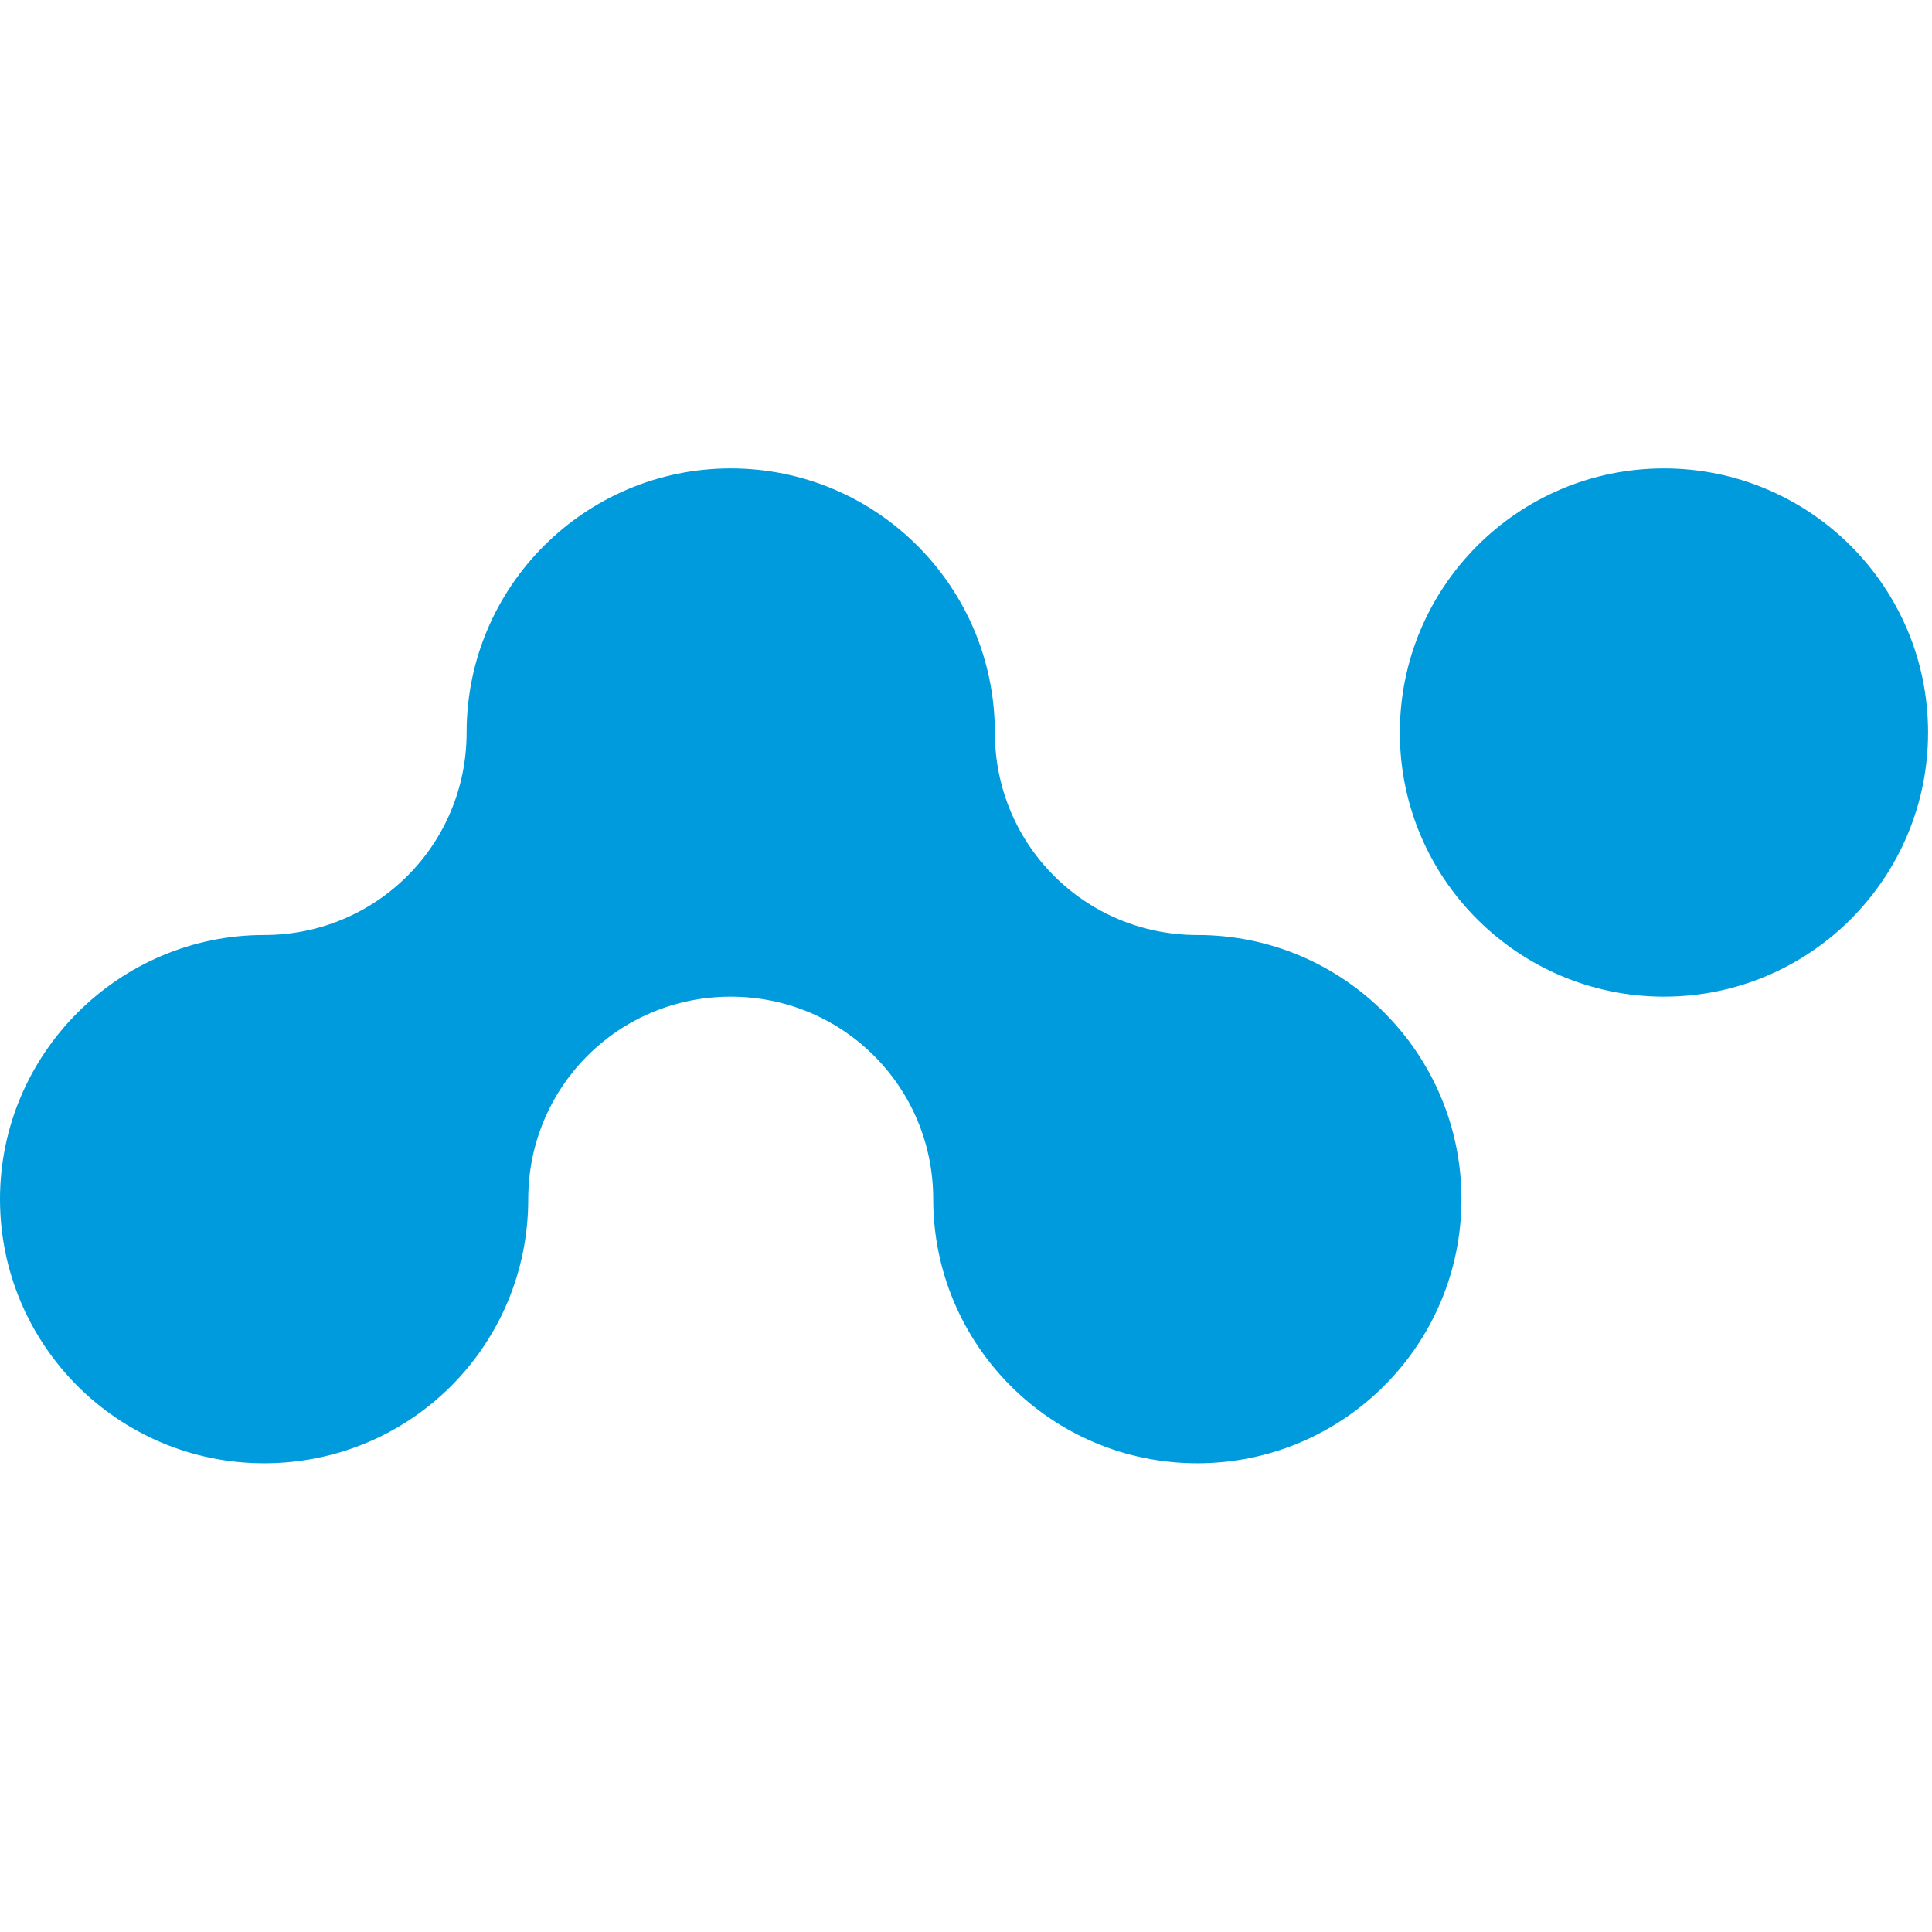
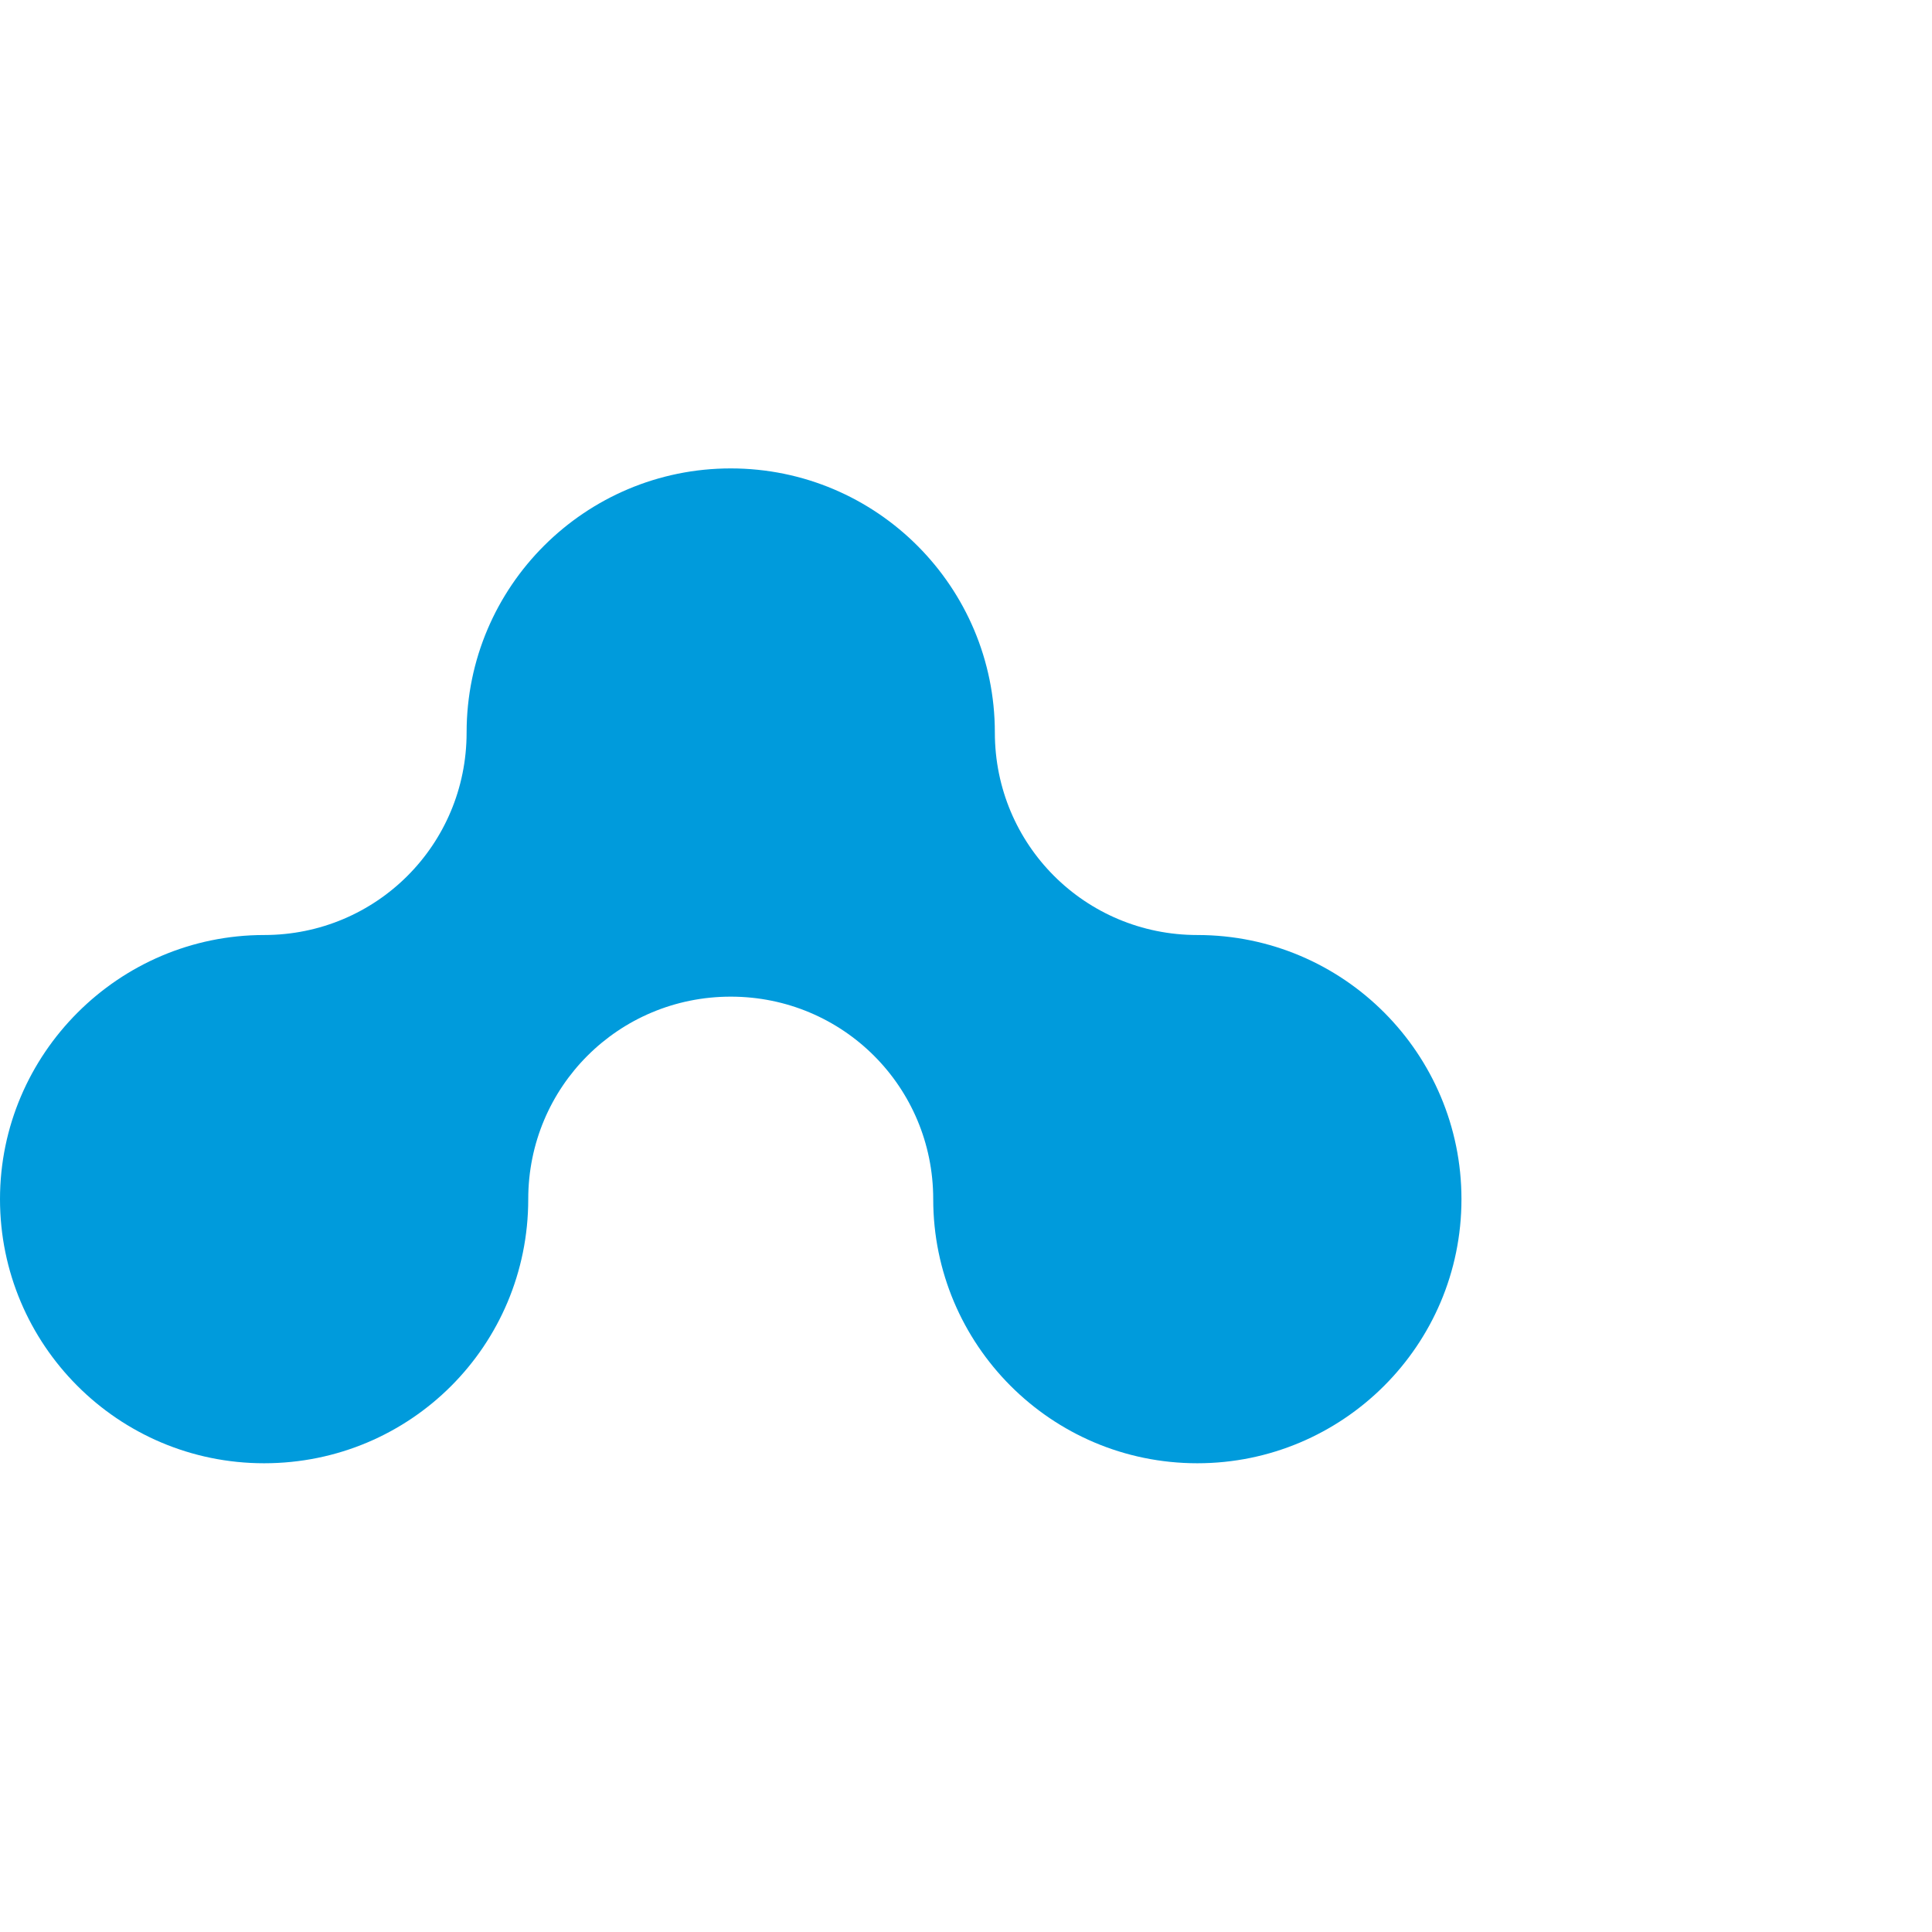
<svg xmlns="http://www.w3.org/2000/svg" version="1.1" width="971" height="971">
  <svg width="971" height="971" viewBox="0 0 971 971" version="1.1" xml:space="preserve" style="fill-rule:evenodd;clip-rule:evenodd;stroke-linejoin:round;stroke-miterlimit:2;">
    <g id="SvgjsG1001">
      <path d="M500,368.158c0,-73.008 -59.183,-132.741 -132.742,-132.741c-73.012,-0 -132.746,59.183 -132.746,132.741c0,56.417 -45.354,101.771 -101.77,101.771c-73.009,0 -132.742,59.733 -132.742,132.746c-0,73.008 59.183,132.742 132.742,132.742c73.562,-0 132.746,-59.184 132.746,-132.742c-0.001,-56.417 45.354,-101.771 101.77,-101.771c56.413,0 101.767,45.354 101.767,101.771c0,73.008 59.183,132.742 132.746,132.742c73.008,-0 132.742,-59.184 132.742,-132.742c-0,-73.013 -59.18,-132.746 -132.742,-132.746c-56.417,0 -101.771,-45.354 -101.771,-101.771Z" style="fill:#009bdc;fill-rule:nonzero;" />
-       <path d="M836.283,235.417c73.009,-0 132.742,59.183 132.742,132.741c0,73.013 -59.179,132.746 -132.742,132.746c-73.008,0 -132.741,-59.183 -132.741,-132.746c-0,-73.008 59.179,-132.741 132.741,-132.741Z" style="fill:#009bdc;fill-rule:nonzero;" />
    </g>
  </svg>
  <style>@media (prefers-color-scheme: light) { :root { filter: none; } }
@media (prefers-color-scheme: dark) { :root { filter: none; } }
</style>
</svg>